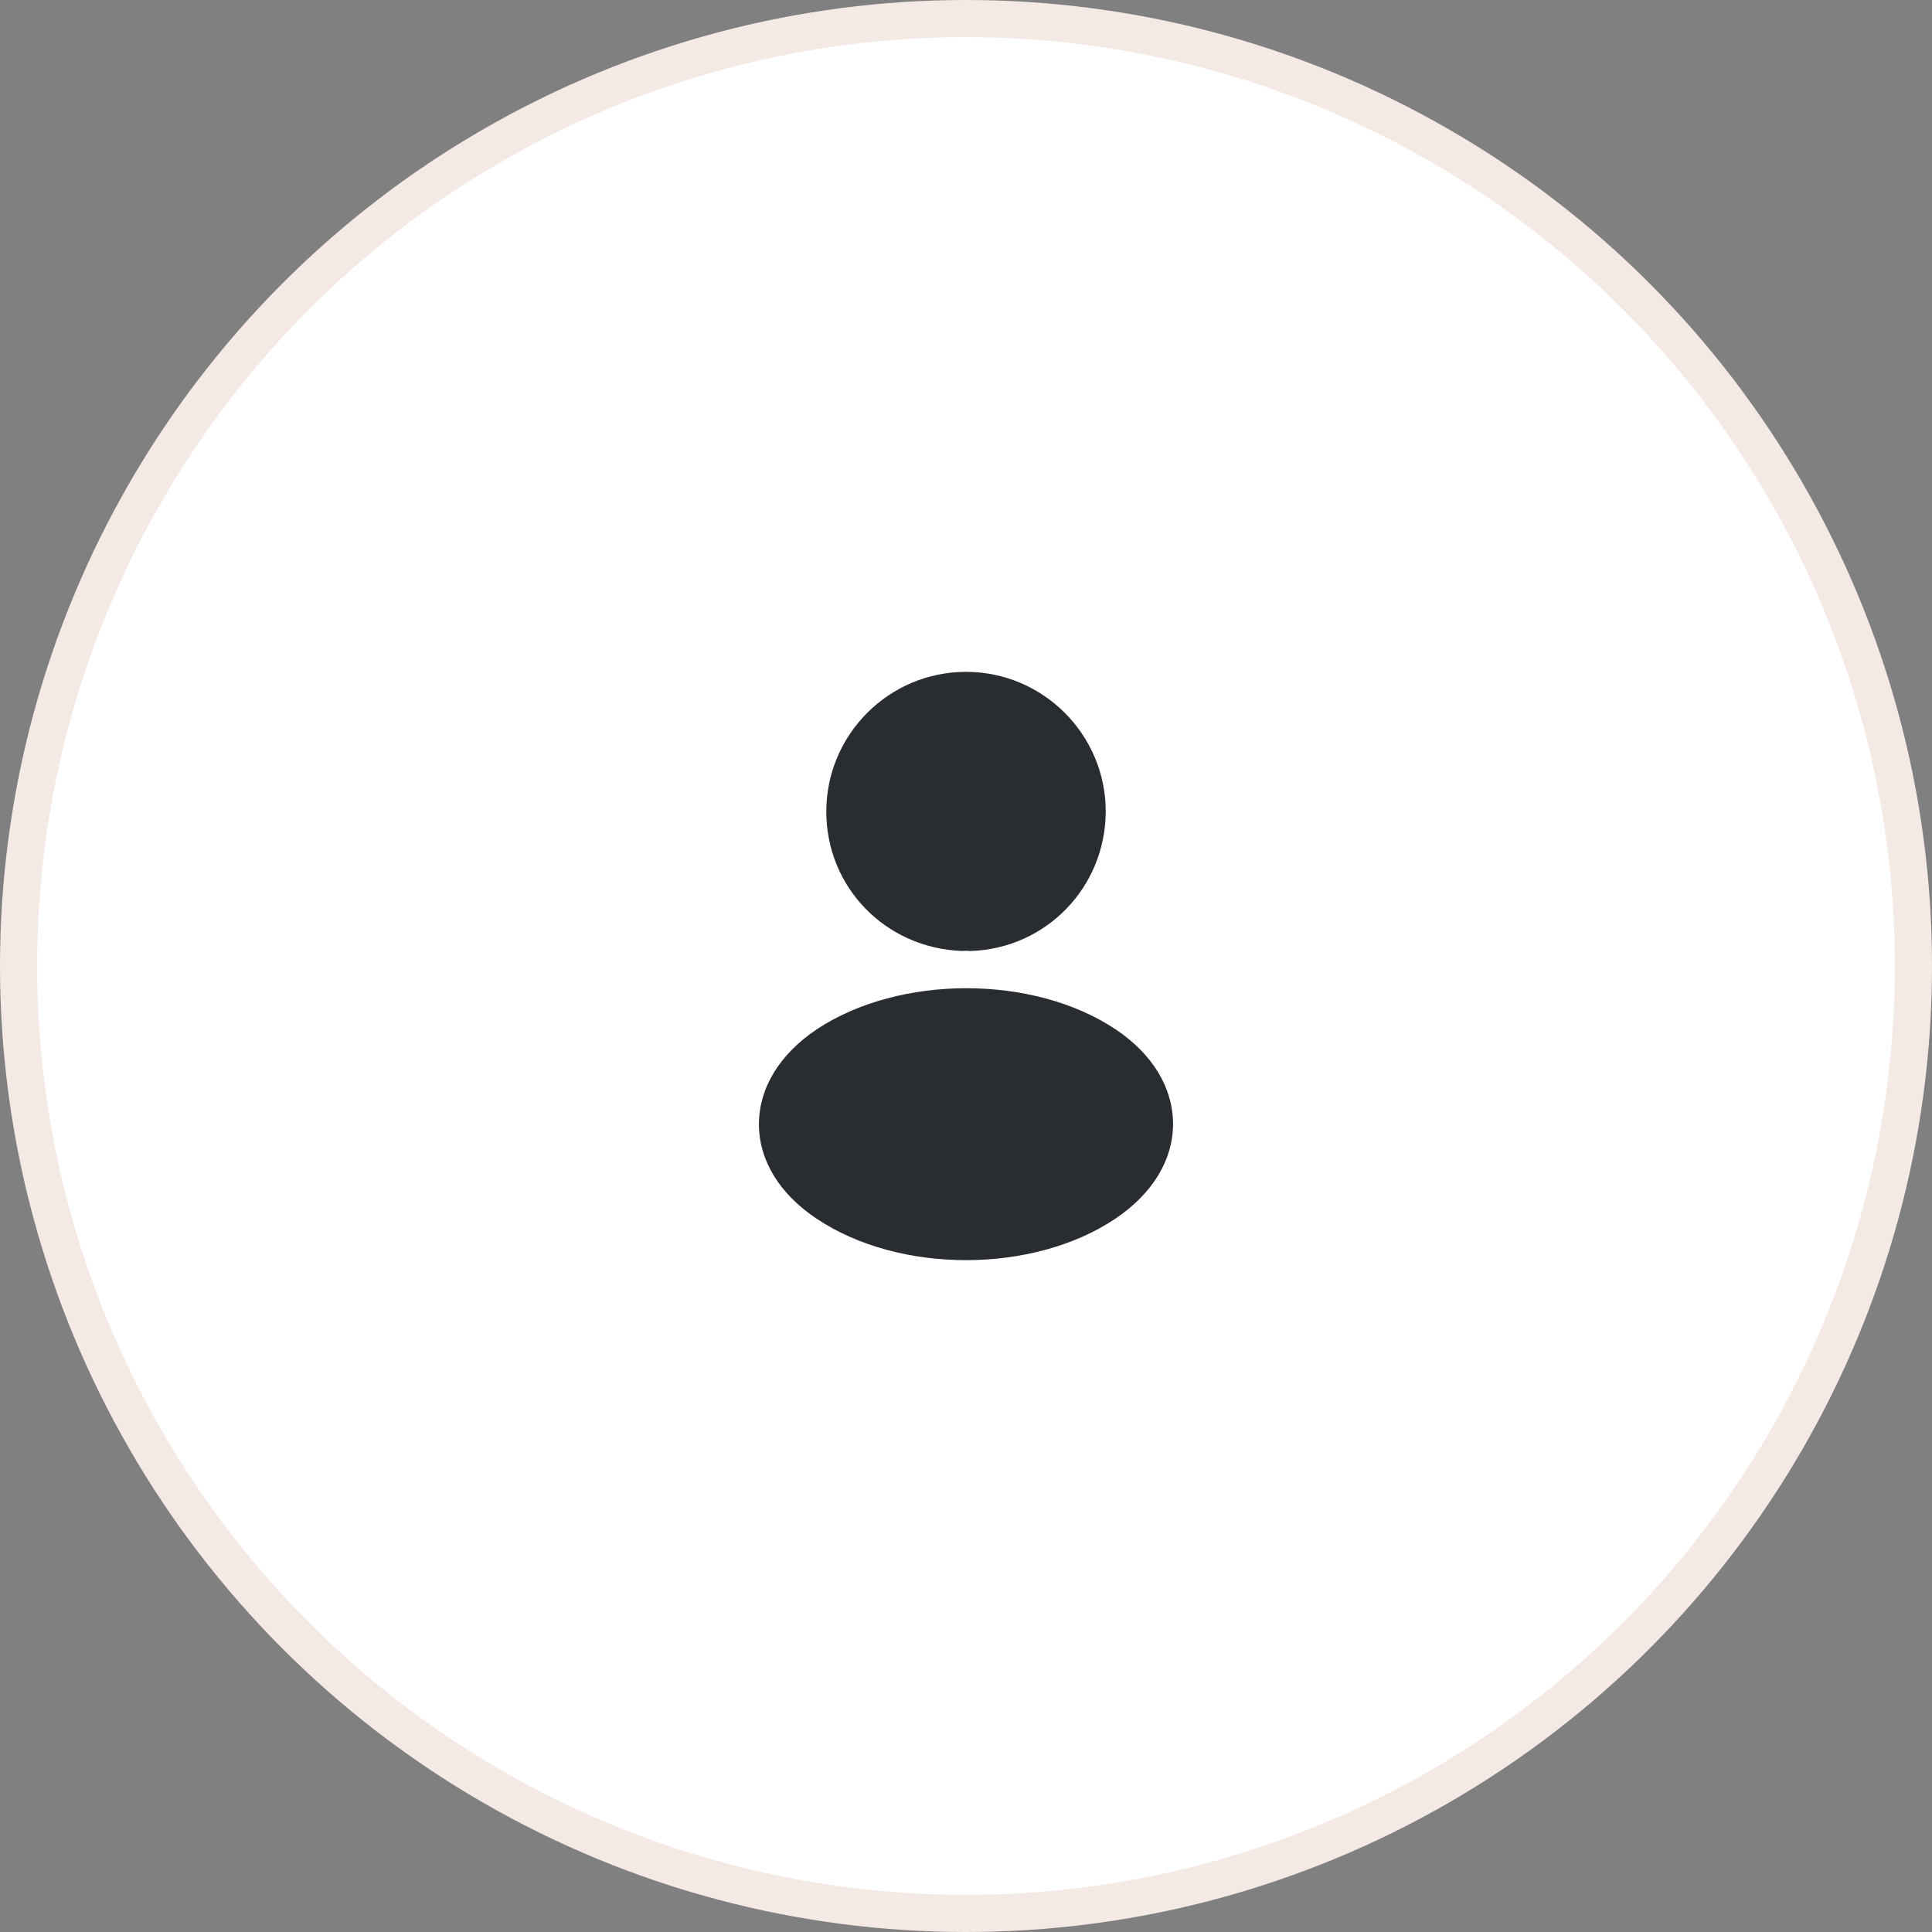
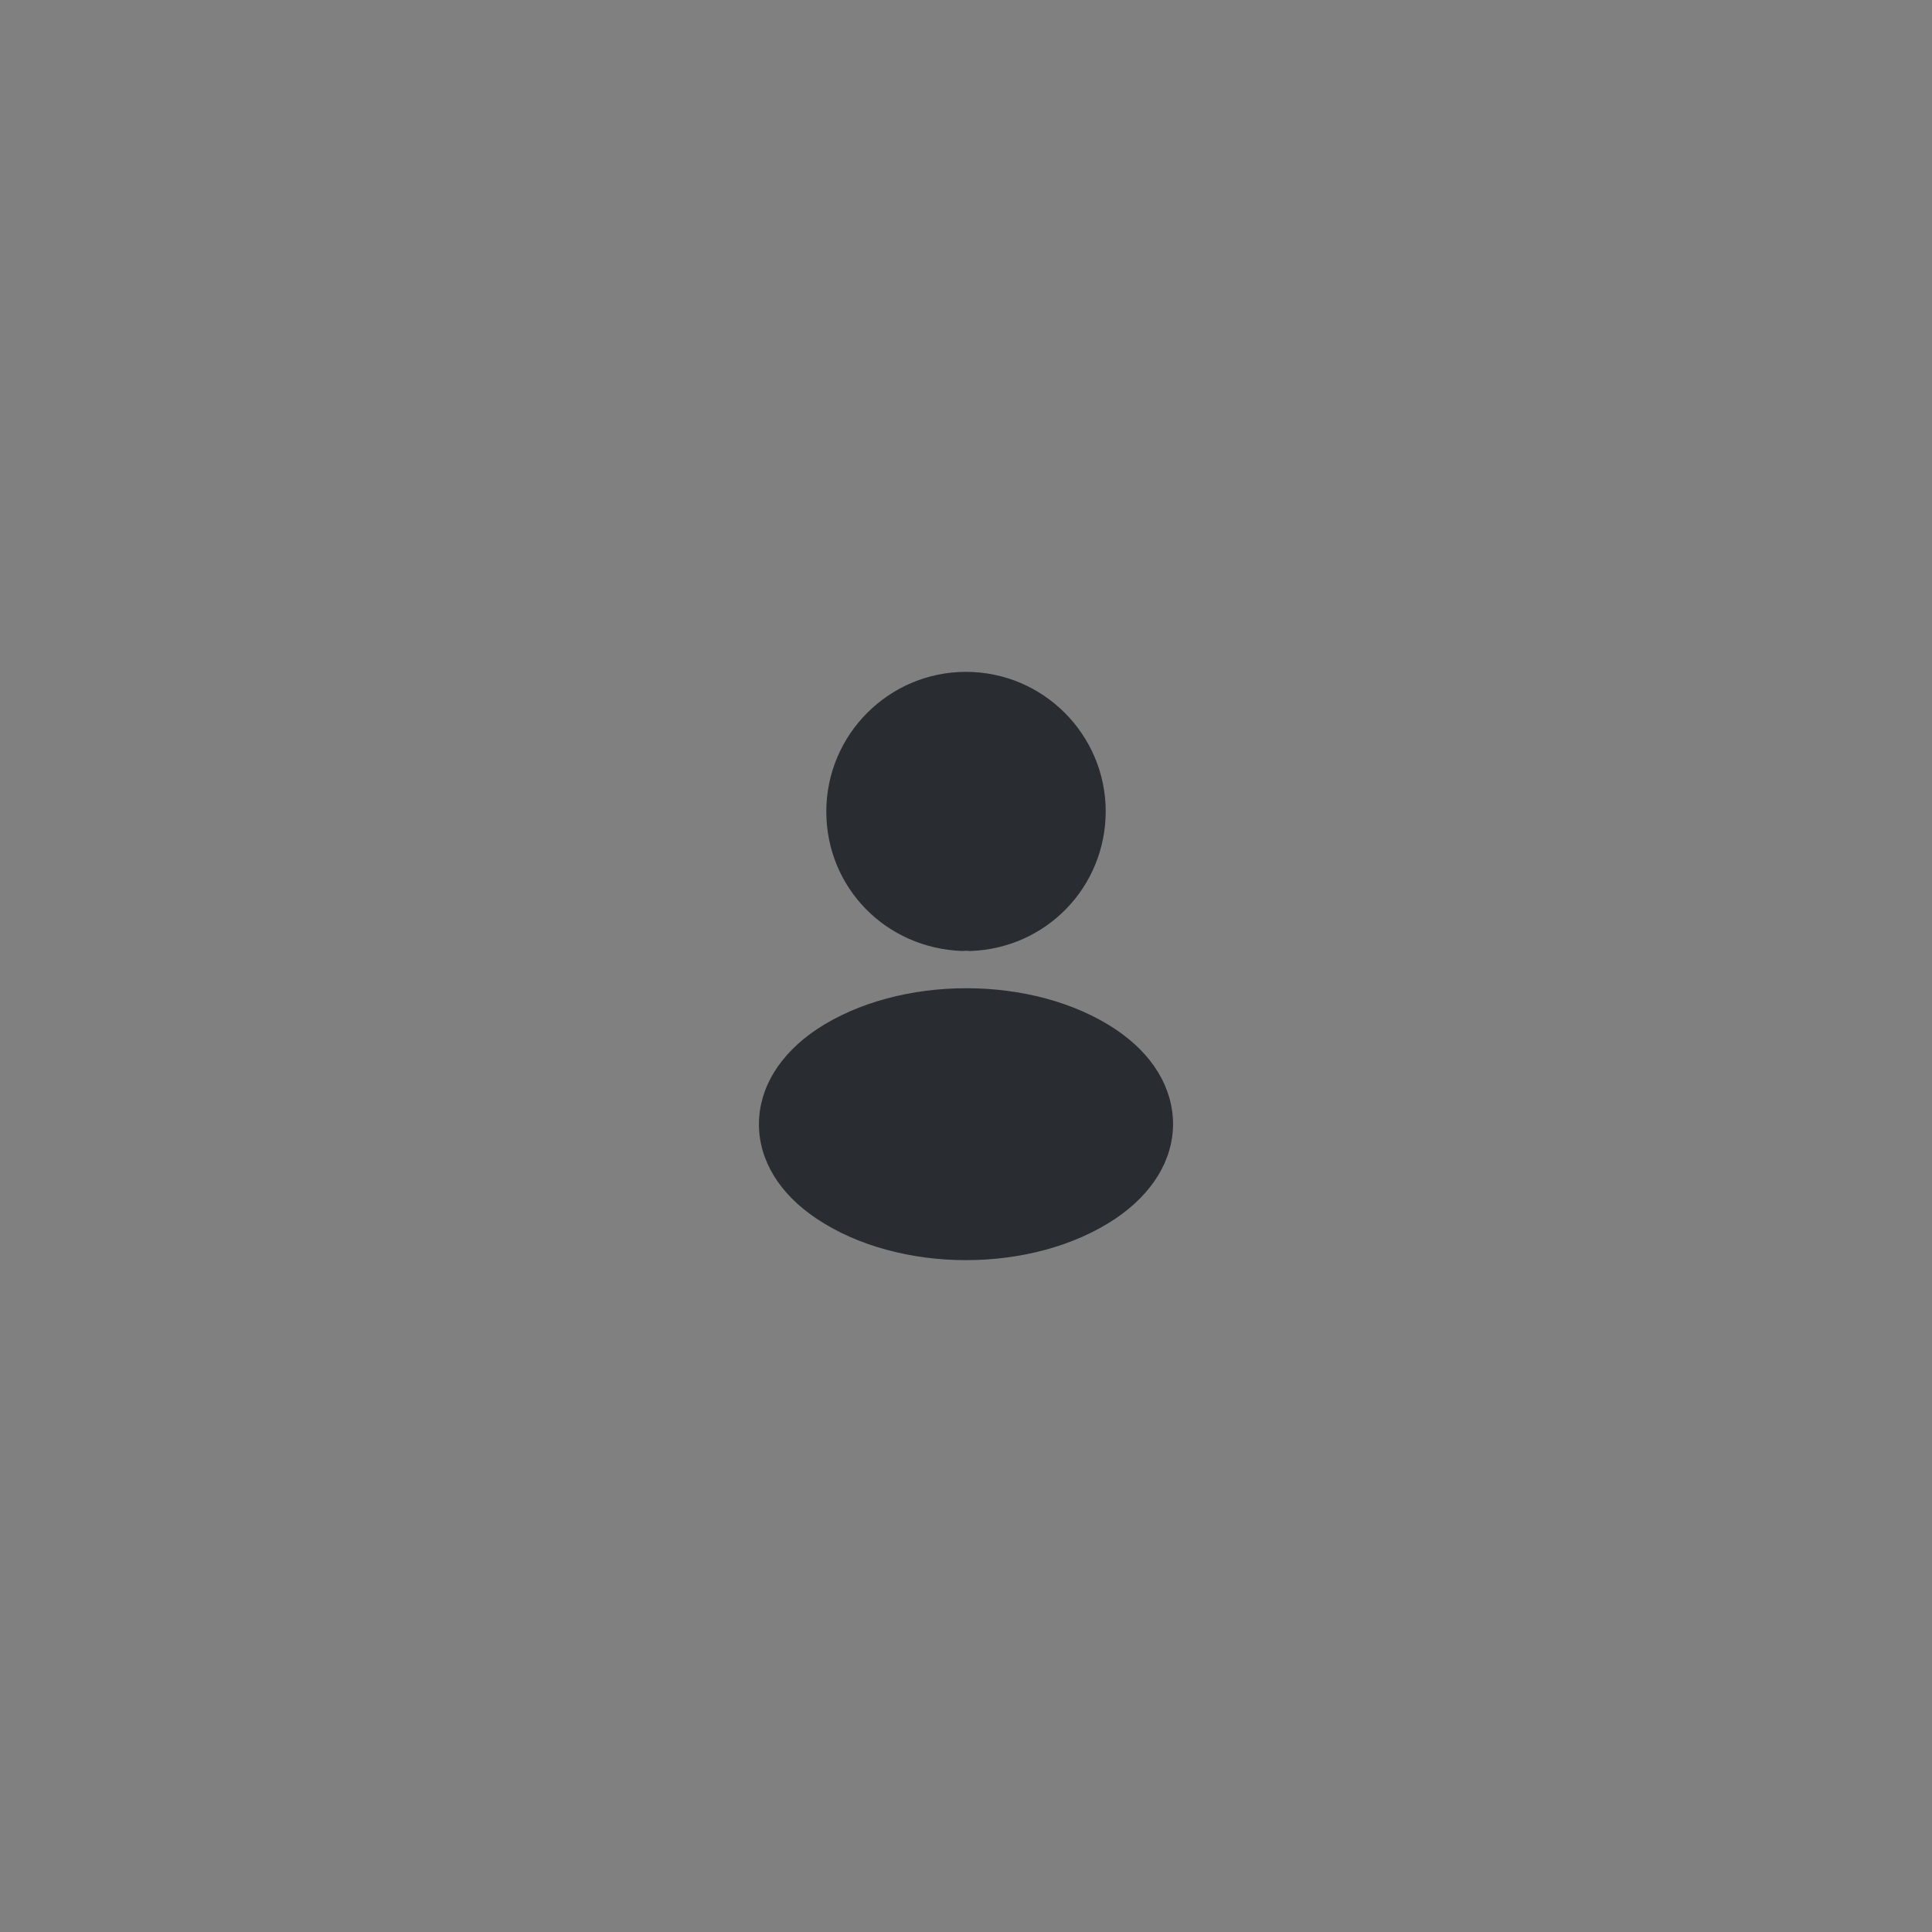
<svg xmlns="http://www.w3.org/2000/svg" width="52" height="52" viewBox="0 0 52 52" fill="none">
  <rect x="0" y="0" width="52" height="52" fill="#808080" stroke="none" />
-   <circle cx="26" cy="26" r="25.5" fill="white" stroke="#F5E9E5" />
-   <path d="M26 18.083C23.926 18.083 22.24 19.77 22.24 21.844C22.24 23.878 23.831 25.525 25.905 25.596C25.968 25.588 26.032 25.588 26.079 25.596C26.095 25.596 26.103 25.596 26.119 25.596C26.127 25.596 26.127 25.596 26.135 25.596C28.161 25.525 29.753 23.878 29.761 21.844C29.761 19.77 28.074 18.083 26 18.083Z" fill="#292D32" />
+   <path d="M26 18.083C23.926 18.083 22.24 19.77 22.24 21.844C22.24 23.878 23.831 25.525 25.905 25.596C25.968 25.588 26.032 25.588 26.079 25.596C26.095 25.596 26.103 25.596 26.119 25.596C28.161 25.525 29.753 23.878 29.761 21.844C29.761 19.77 28.074 18.083 26 18.083Z" fill="#292D32" />
  <path d="M30.022 27.702C27.813 26.23 24.211 26.23 21.986 27.702C20.981 28.375 20.427 29.285 20.427 30.259C20.427 31.233 20.981 32.135 21.978 32.8C23.087 33.544 24.543 33.917 26 33.917C27.457 33.917 28.913 33.544 30.022 32.8C31.019 32.127 31.573 31.225 31.573 30.243C31.566 29.27 31.019 28.367 30.022 27.702Z" fill="#292D32" />
</svg>